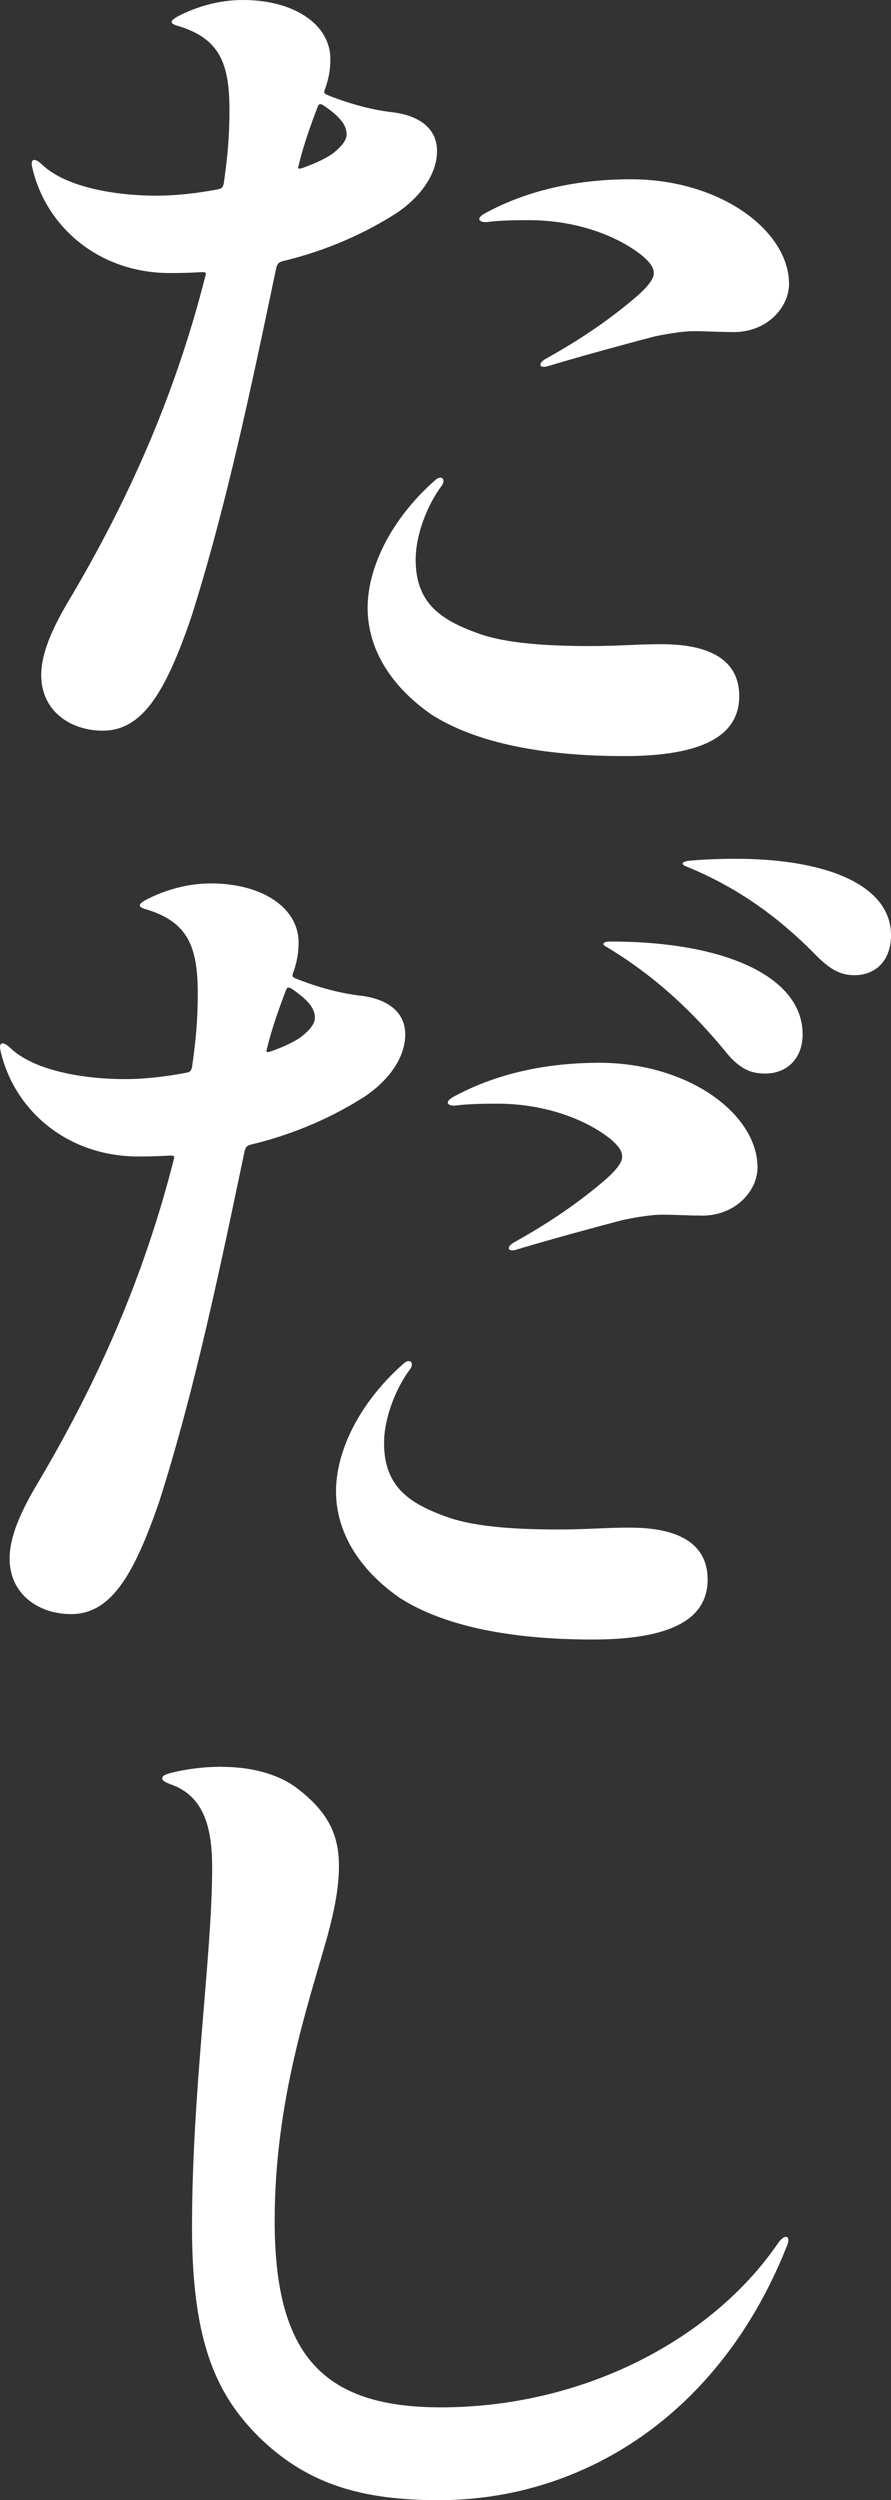
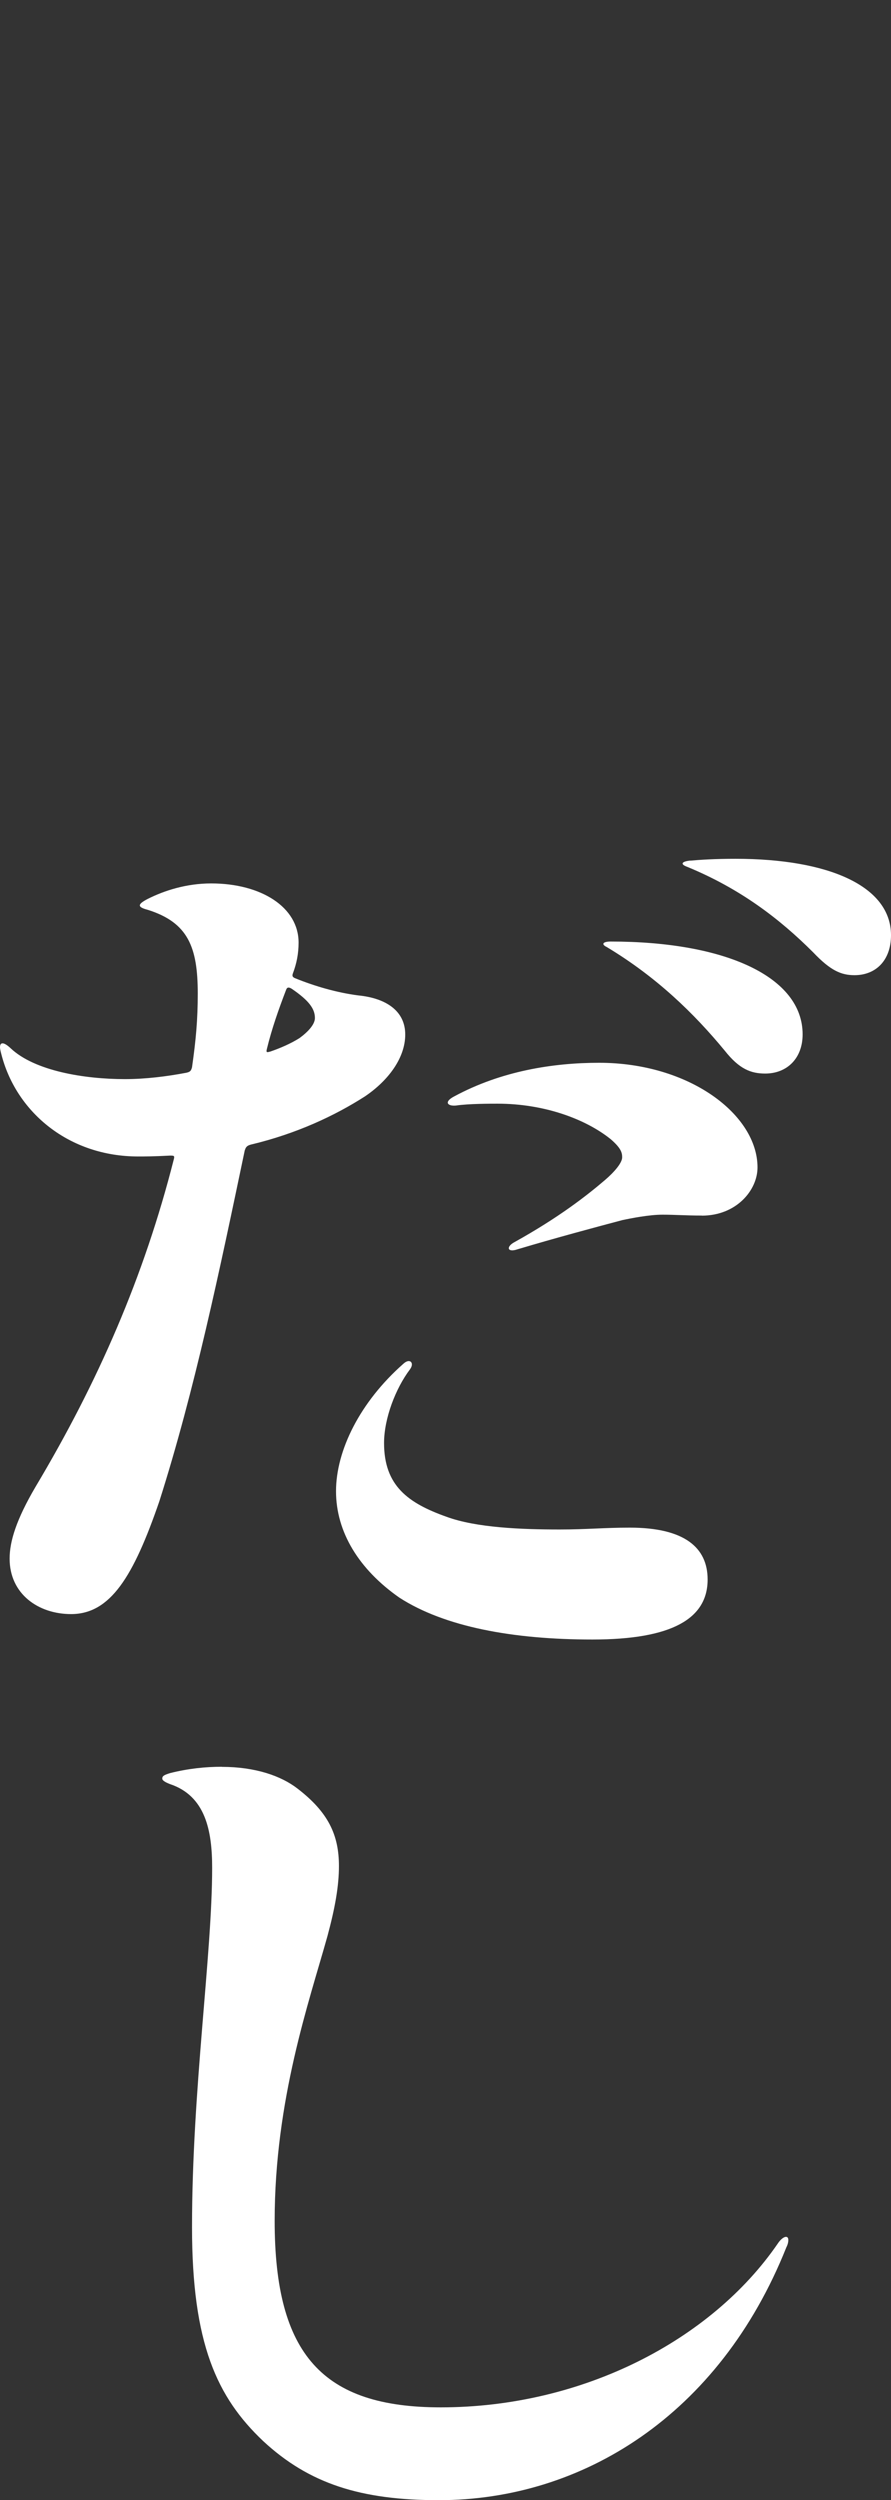
<svg xmlns="http://www.w3.org/2000/svg" id="_レイヤー_2" width="100.92" height="283.12" viewBox="0 0 100.92 283.12">
  <rect x="0" y="0" width="100.92" height="283.12" fill="#333333" stroke="none" />
  <defs>
    <style>.cls-1{fill:#fff;}</style>
  </defs>
  <g id="_人類滅亡">
-     <path class="cls-1" d="M31.32,30.19c-2.83,13.5-5.66,27.1-9.68,39.77-2.94,8.55-5.55,12.78-10.01,12.78-3.7,0-6.96-2.27-6.96-6.28,0-1.96.76-4.43,2.94-8.14,7.07-11.85,12.29-23.8,15.66-37.09.11-.41,0-.41-.43-.41-1.85.1-2.94.1-3.59.1-7.83,0-13.7-4.95-15.44-11.33-.11-.41-.22-.82-.22-1.03,0-.62.44-.62,1.2.1,2.72,2.58,8.37,3.5,12.94,3.5,2.39,0,4.78-.31,6.96-.72.44-.1.54-.21.65-.62.44-3.09.65-5.36.65-8.35,0-5.25-1.09-8.04-5.65-9.48-1.2-.31-1.2-.62,0-1.24,1.85-.93,4.35-1.75,7.18-1.75,5.66,0,9.9,2.68,9.9,6.7,0,1.24-.22,2.37-.65,3.5-.11.31,0,.41.22.52,2.28.93,4.79,1.65,7.18,1.96,3.15.31,5.33,1.75,5.33,4.43s-1.96,5.25-4.57,7.01c-3.37,2.16-7.72,4.22-12.94,5.46-.33.1-.54.21-.65.62ZM34.15,19.06c1.2-.41,2.39-.93,3.37-1.55.98-.72,1.74-1.55,1.74-2.27,0-1.03-.65-1.96-2.61-3.3-.33-.21-.54-.21-.65.1-.87,2.27-1.63,4.43-2.18,6.7-.11.41,0,.41.33.31ZM50.02,55.02c-1.63,2.16-2.94,5.56-2.94,8.35,0,4.84,2.72,6.8,7.07,8.35,3.37,1.24,8.48,1.44,12.83,1.44,3.04,0,5-.21,7.94-.21,6.2,0,8.81,2.27,8.81,5.87,0,4.43-4.02,6.8-13.05,6.8s-16.75-1.44-21.86-4.74c-4.57-3.19-7.18-7.42-7.18-12.05s2.72-10.1,7.61-14.42c.76-.72,1.31-.1.76.62ZM83.08,37.6c-1.85,0-3.04-.1-4.46-.1-1.52,0-3.59.41-4.57.62-2.72.72-7.72,2.06-11.85,3.3-1.2.41-1.31-.31-.33-.82,5-2.78,8.16-5.25,10.22-7.01,1.09-.93,1.96-1.96,1.96-2.58,0-.52-.11-1.03-1.31-2.06-2.83-2.27-7.5-4.02-12.83-4.02-.76,0-3.26,0-4.68.21-.98.1-1.41-.41-.22-1.03,5.33-2.88,11.2-3.81,16.42-3.81,10.22,0,17.94,5.87,17.94,11.85,0,2.58-2.39,5.46-6.31,5.46Z" />
    <path class="cls-1" d="M27.73,130.23c-2.83,13.5-5.65,27.1-9.68,39.77-2.94,8.55-5.55,12.78-10,12.78-3.7,0-6.96-2.27-6.96-6.28,0-1.96.76-4.43,2.94-8.14,7.07-11.85,12.29-23.8,15.66-37.09.11-.41,0-.41-.44-.41-1.85.1-2.94.1-3.59.1-7.83,0-13.7-4.95-15.44-11.33-.11-.41-.22-.82-.22-1.03,0-.62.43-.62,1.2.1,2.72,2.58,8.37,3.5,12.94,3.5,2.39,0,4.79-.31,6.96-.72.44-.1.54-.21.65-.62.44-3.09.65-5.36.65-8.35,0-5.25-1.09-8.04-5.66-9.48-1.2-.31-1.2-.62,0-1.24,1.85-.93,4.35-1.75,7.18-1.75,5.65,0,9.9,2.68,9.9,6.7,0,1.24-.22,2.37-.65,3.5-.11.31,0,.41.22.52,2.28.93,4.79,1.65,7.18,1.96,3.15.31,5.33,1.75,5.33,4.43s-1.96,5.25-4.57,7.01c-3.37,2.16-7.72,4.22-12.94,5.46-.33.1-.54.21-.65.62ZM30.56,119.1c1.2-.41,2.39-.93,3.37-1.55.98-.72,1.74-1.55,1.74-2.27,0-1.03-.65-1.96-2.61-3.3-.33-.21-.54-.21-.65.1-.87,2.27-1.63,4.43-2.18,6.7-.11.41,0,.41.33.31ZM46.44,155.06c-1.63,2.16-2.94,5.56-2.94,8.35,0,4.84,2.72,6.8,7.07,8.35,3.37,1.24,8.48,1.44,12.83,1.44,3.04,0,5-.21,7.94-.21,6.2,0,8.81,2.27,8.81,5.87,0,4.43-4.02,6.8-13.05,6.8s-16.75-1.44-21.86-4.74c-4.57-3.19-7.18-7.42-7.18-12.05s2.72-10.1,7.61-14.42c.76-.72,1.31-.1.76.62ZM79.5,137.65c-1.85,0-3.04-.1-4.46-.1-1.52,0-3.59.41-4.57.62-2.72.72-7.72,2.06-11.85,3.3-1.2.41-1.31-.31-.33-.82,5-2.78,8.16-5.25,10.22-7.01,1.09-.93,1.96-1.96,1.96-2.58,0-.52-.11-1.03-1.3-2.06-2.83-2.27-7.5-4.02-12.83-4.02-.76,0-3.26,0-4.68.21-.98.1-1.41-.41-.22-1.03,5.33-2.88,11.2-3.81,16.42-3.81,10.22,0,17.94,5.87,17.94,11.85,0,2.58-2.39,5.46-6.31,5.46ZM90.91,117.14c0,2.68-1.74,4.43-4.24,4.43-1.63,0-2.94-.52-4.57-2.58-3.48-4.22-7.72-8.35-13.38-11.75-.65-.31-.44-.62.44-.62,13.05,0,21.75,4.02,21.75,10.51ZM78.19,97.46c1.09-.1,2.83-.21,5.11-.21,10.55,0,17.62,3.09,17.62,8.65,0,2.88-1.74,4.53-4.13,4.53-1.52,0-2.72-.52-4.68-2.58-3.81-3.81-8.26-7.21-14.25-9.68-.87-.31-.65-.62.33-.72Z" />
    <path class="cls-1" d="M25.12,200.08c3.81,0,6.74,1.03,8.59,2.47,3.48,2.68,4.68,5.25,4.68,8.76,0,2.27-.44,4.74-1.3,7.93-2.07,7.42-5.98,18.54-5.98,32.25,0,15.15,5.44,21.12,18.81,21.12,16.09,0,30.67-7.62,38.17-18.54.54-.82,1.2-1.03,1.2-.41,0,.31-.11.62-.22.82-7.61,19.06-23.16,28.64-39.37,28.64-8.81,0-14.68-1.85-19.9-6.7-5.22-4.95-8.05-11.02-8.05-24.21,0-15.56,2.28-30.81,2.28-40.7,0-4.22-.76-8.14-4.78-9.48-.54-.21-.87-.41-.87-.62,0-.31.22-.41.87-.62,2.07-.52,4.02-.72,5.87-.72Z" />
  </g>
</svg>